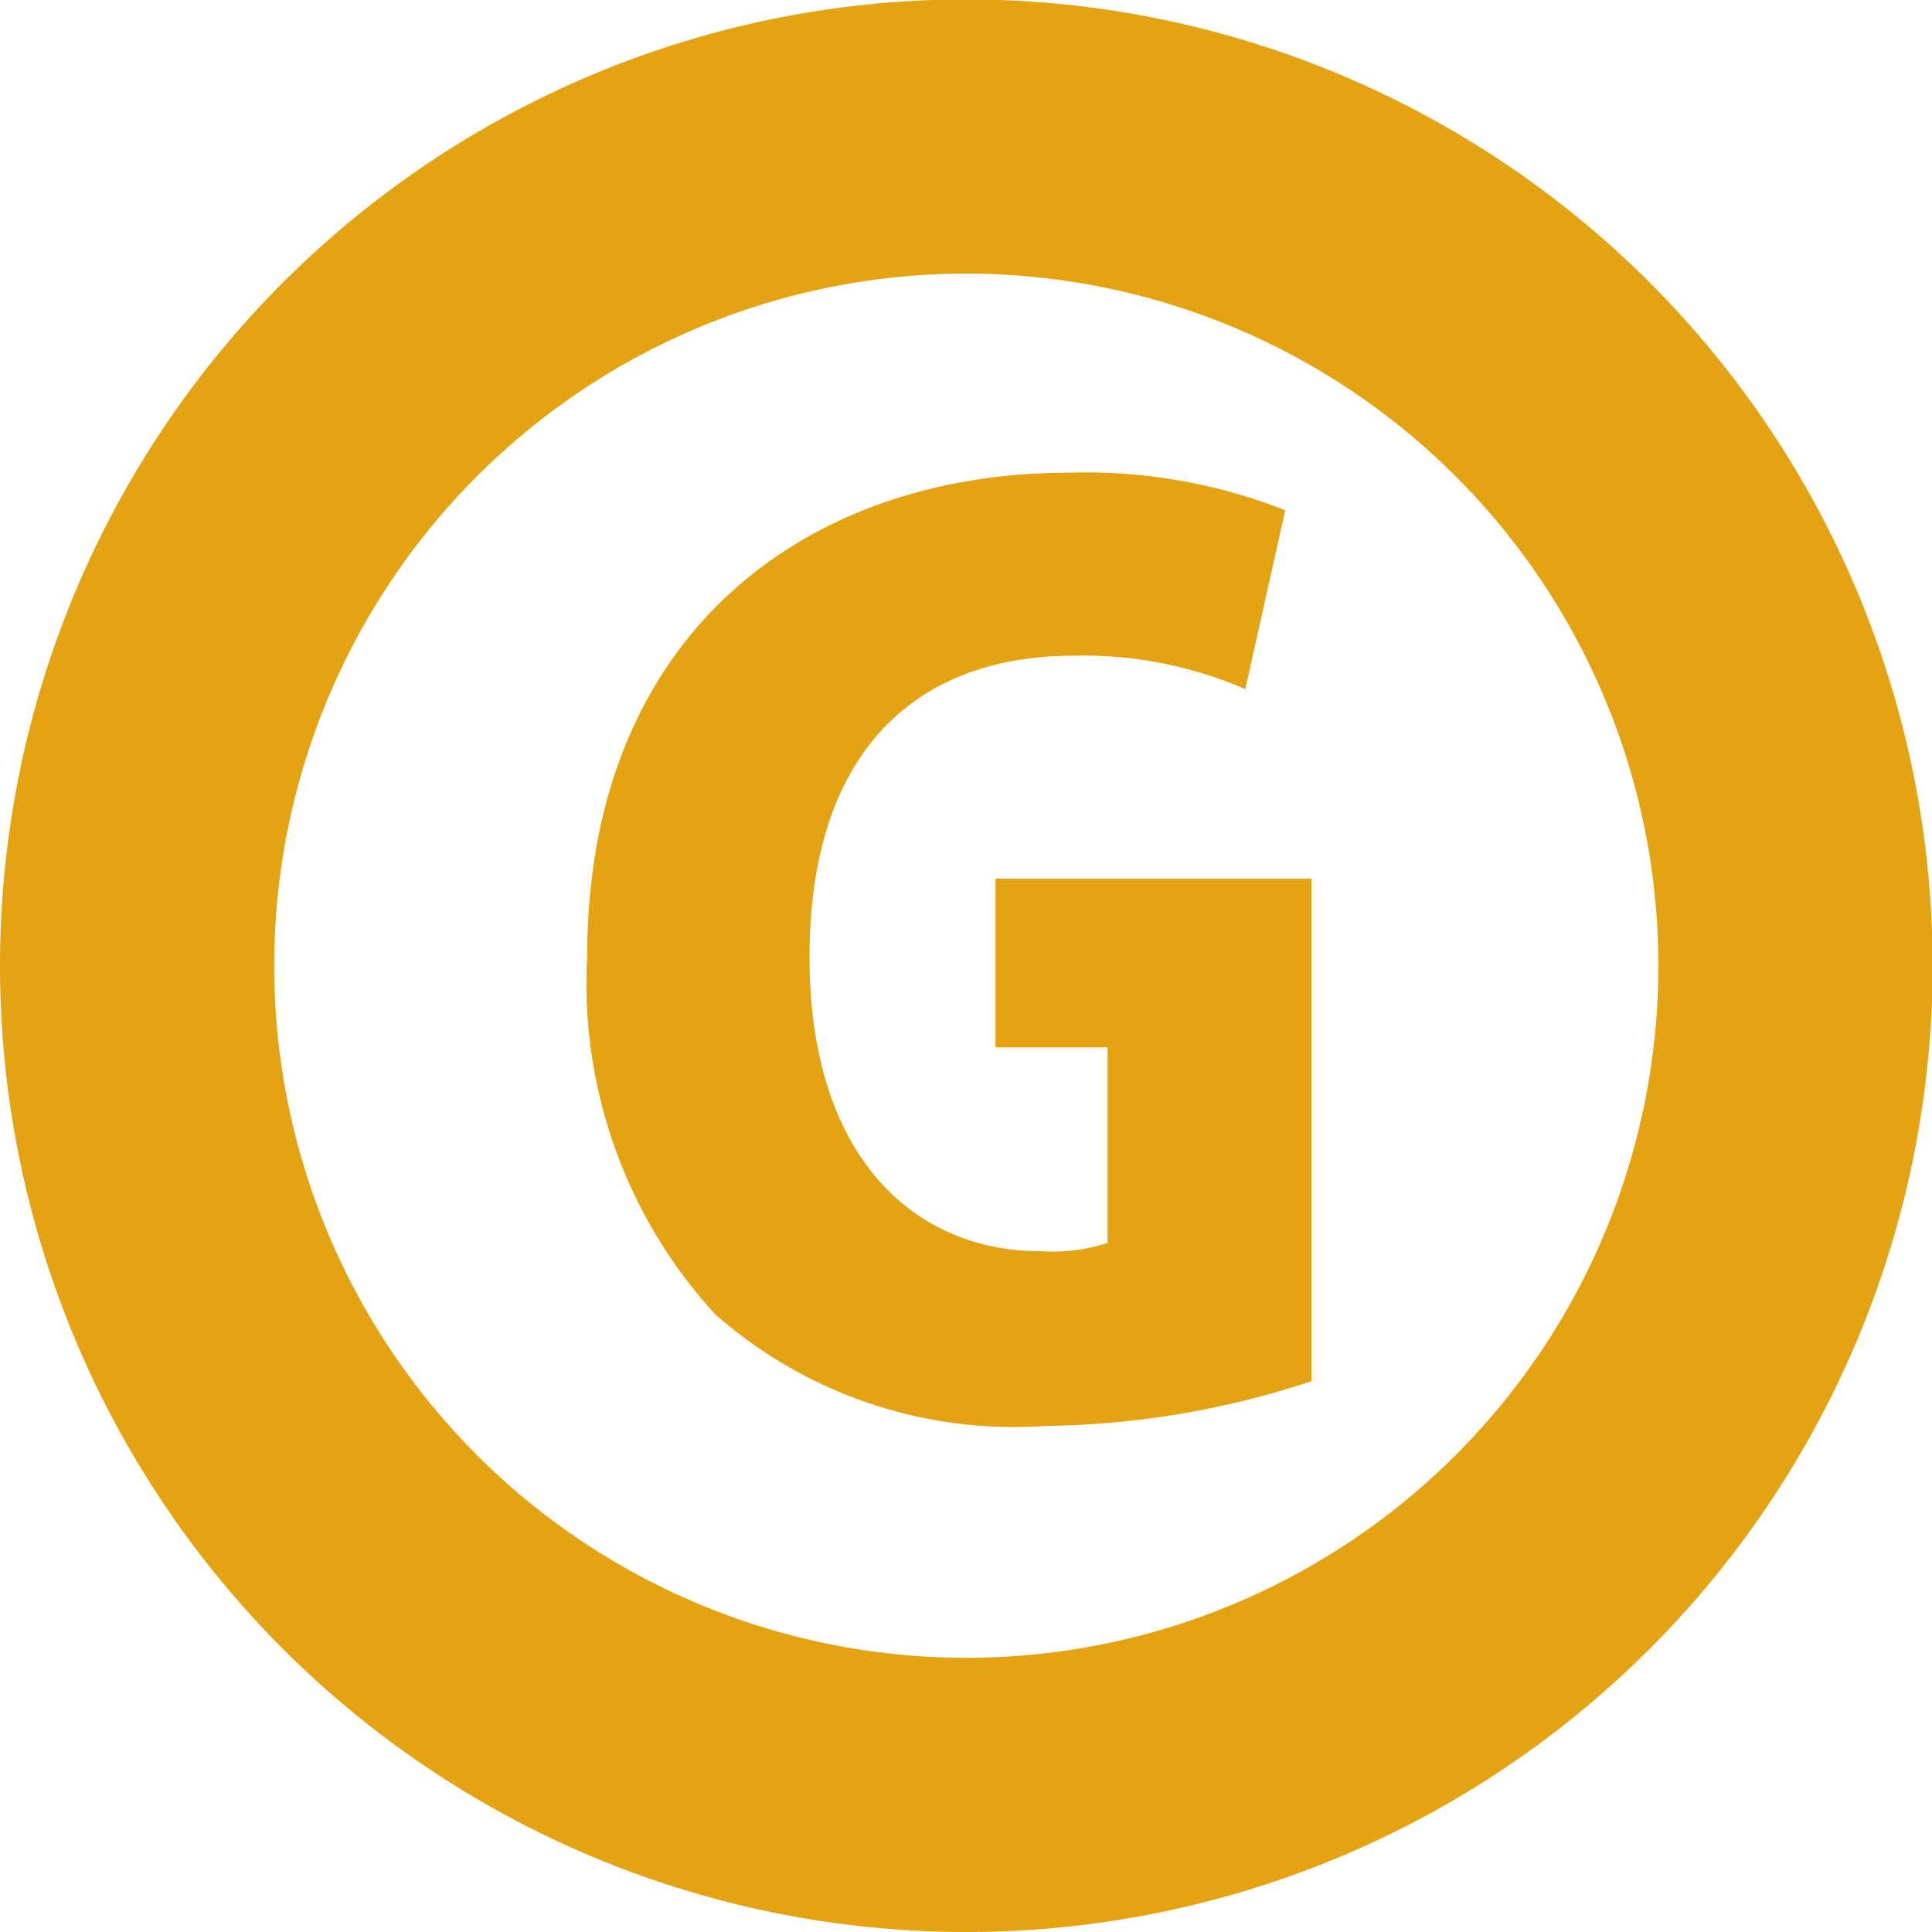
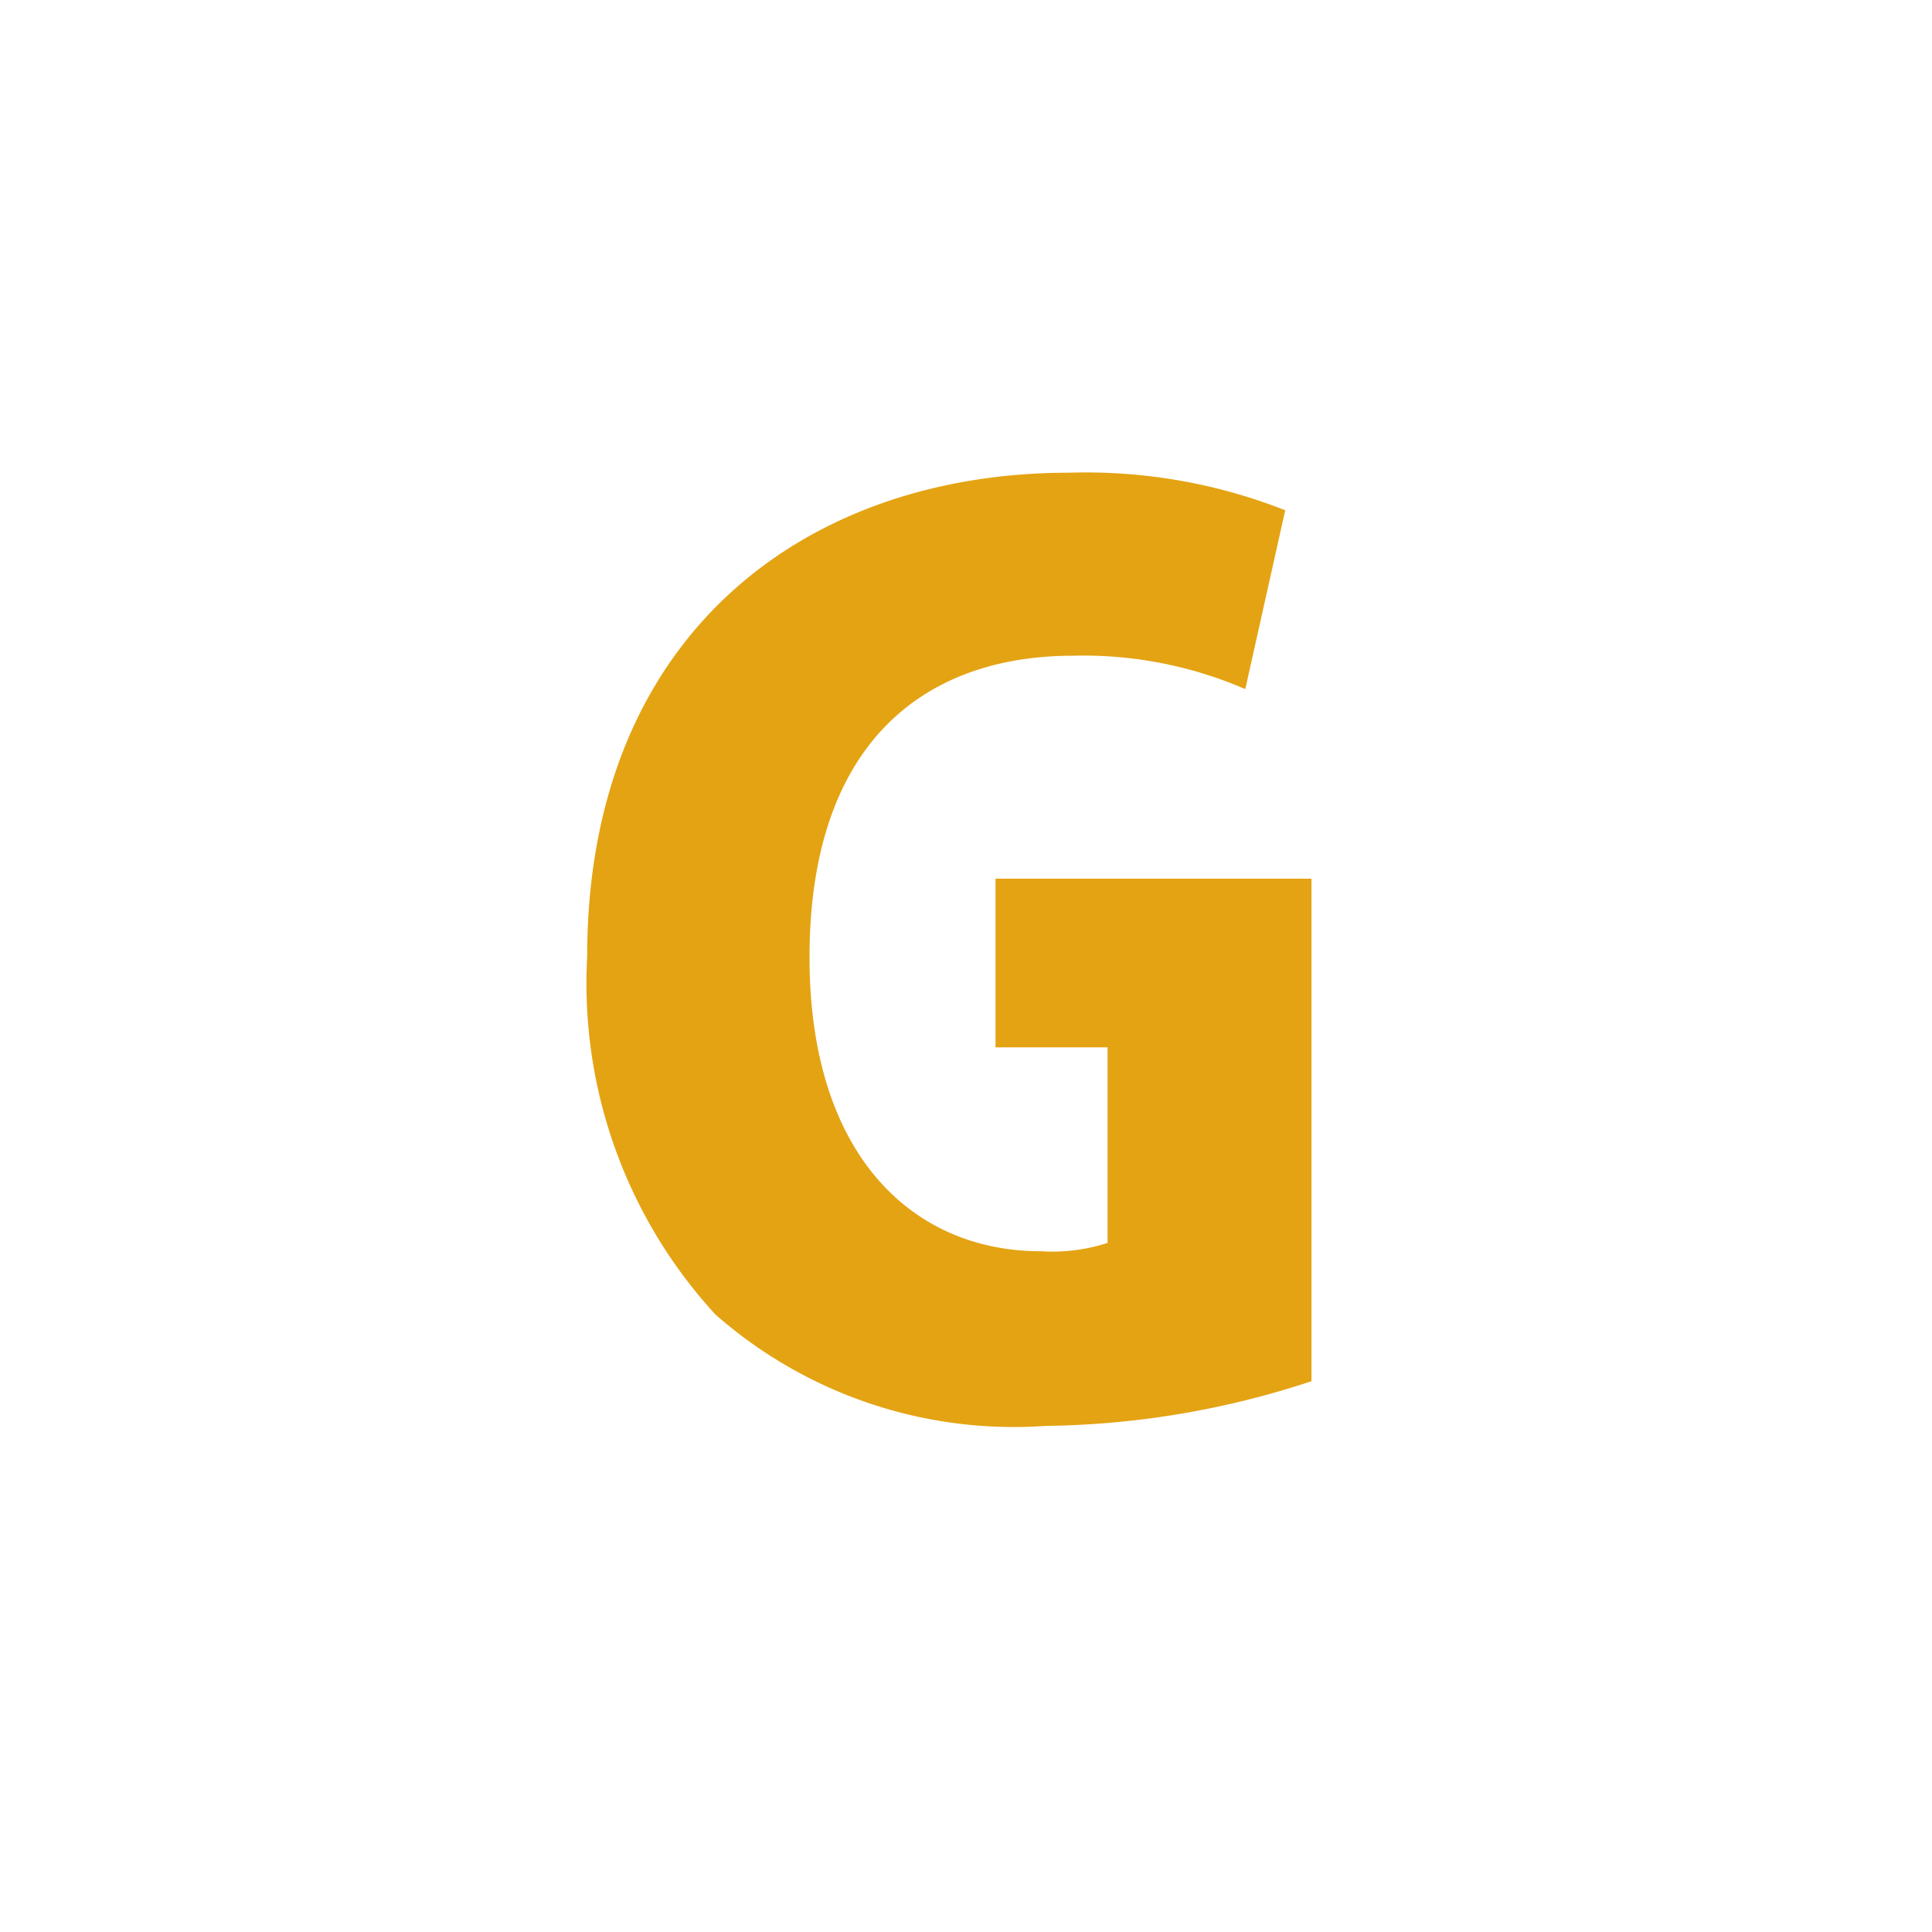
<svg xmlns="http://www.w3.org/2000/svg" viewBox="0 0 32.41 32.41">
  <defs>
    <style>.cls-1{fill:none;stroke:#e4a313;stroke-width:4.6px;}.cls-2{fill:#e4a313;}</style>
  </defs>
  <g id="レイヤー_2" data-name="レイヤー 2">
    <g id="cv_foot" data-name="cv foot">
      <g id="hanrei_line_g">
-         <path class="cls-1" d="M2.3,16.21a13.91,13.91,0,1,1,13.91,13.9A13.91,13.91,0,0,1,2.3,16.21Z" />
        <path class="cls-2" d="M22,23.17a14.67,14.67,0,0,1-4.46.75A7.58,7.58,0,0,1,12,22.05a8.21,8.21,0,0,1-2.15-6c0-5.41,3.67-8.12,8.08-8.12a9.12,9.12,0,0,1,3.63.63l-.67,3A6.83,6.83,0,0,0,18,11c-2.51,0-4.42,1.48-4.42,5.06,0,3.32,1.73,4.93,3.88,4.93a3,3,0,0,0,1.12-.14V17.57H16.7V14.74H22" />
      </g>
    </g>
  </g>
</svg>